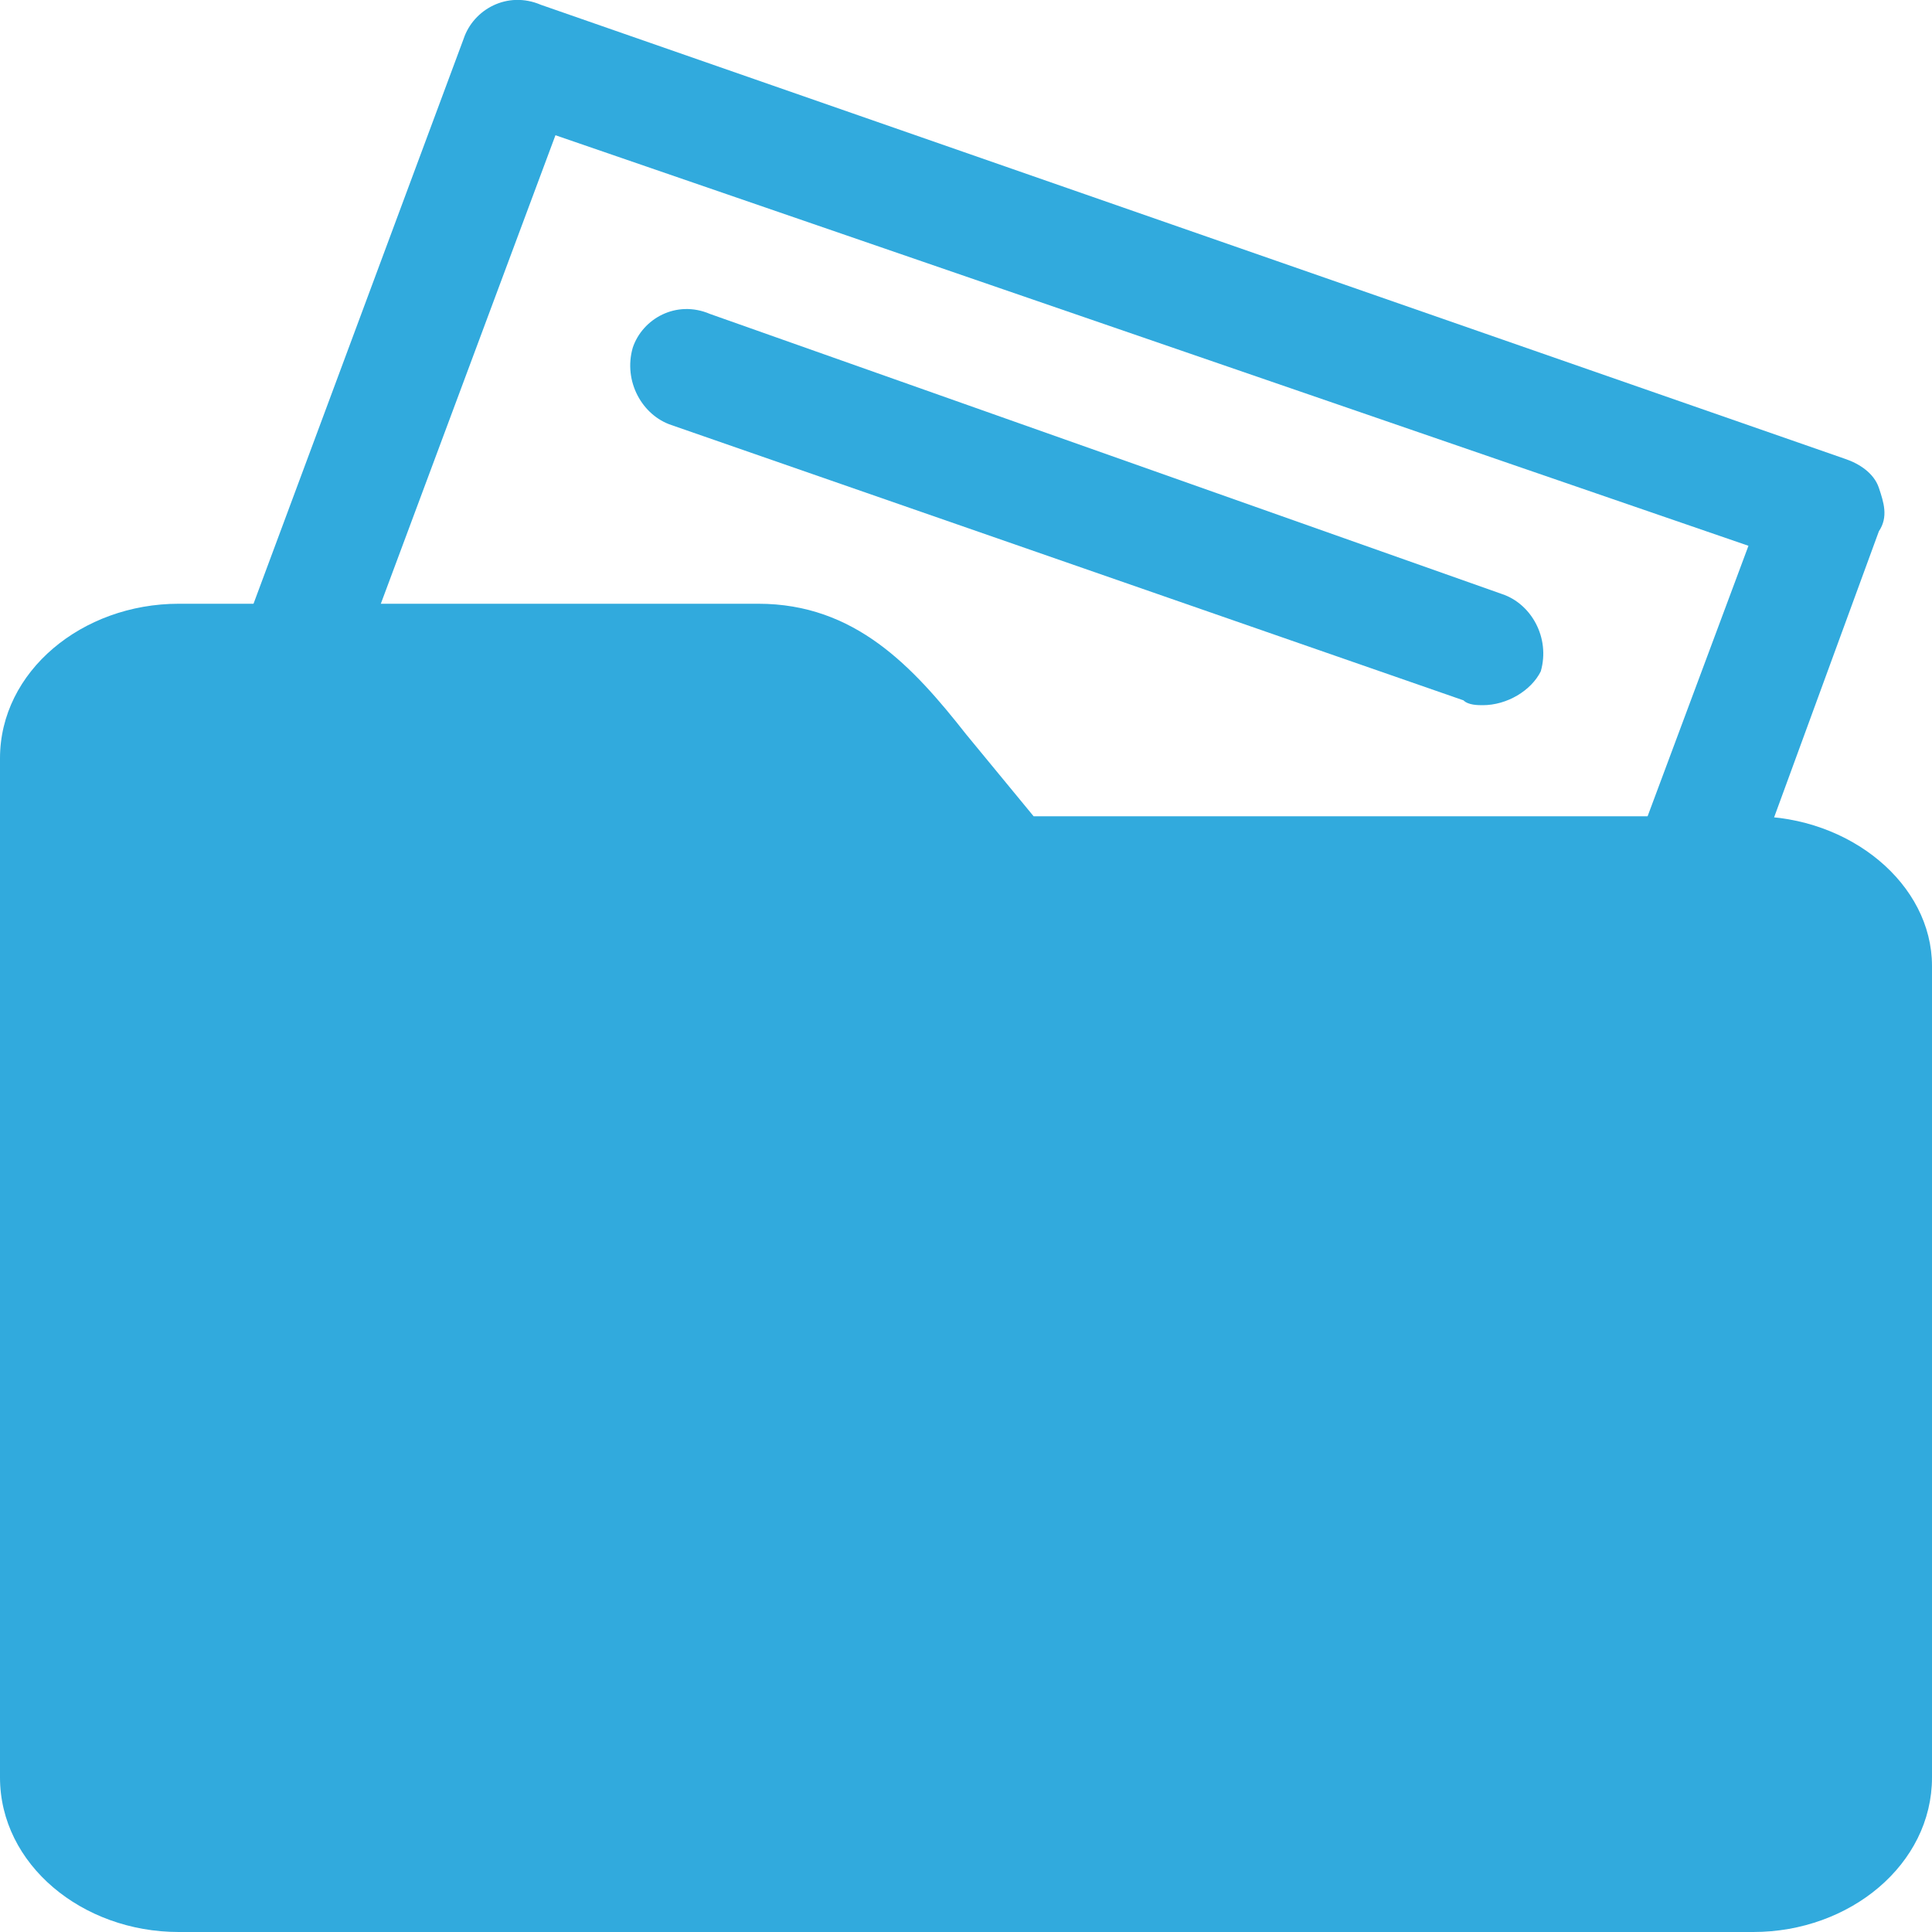
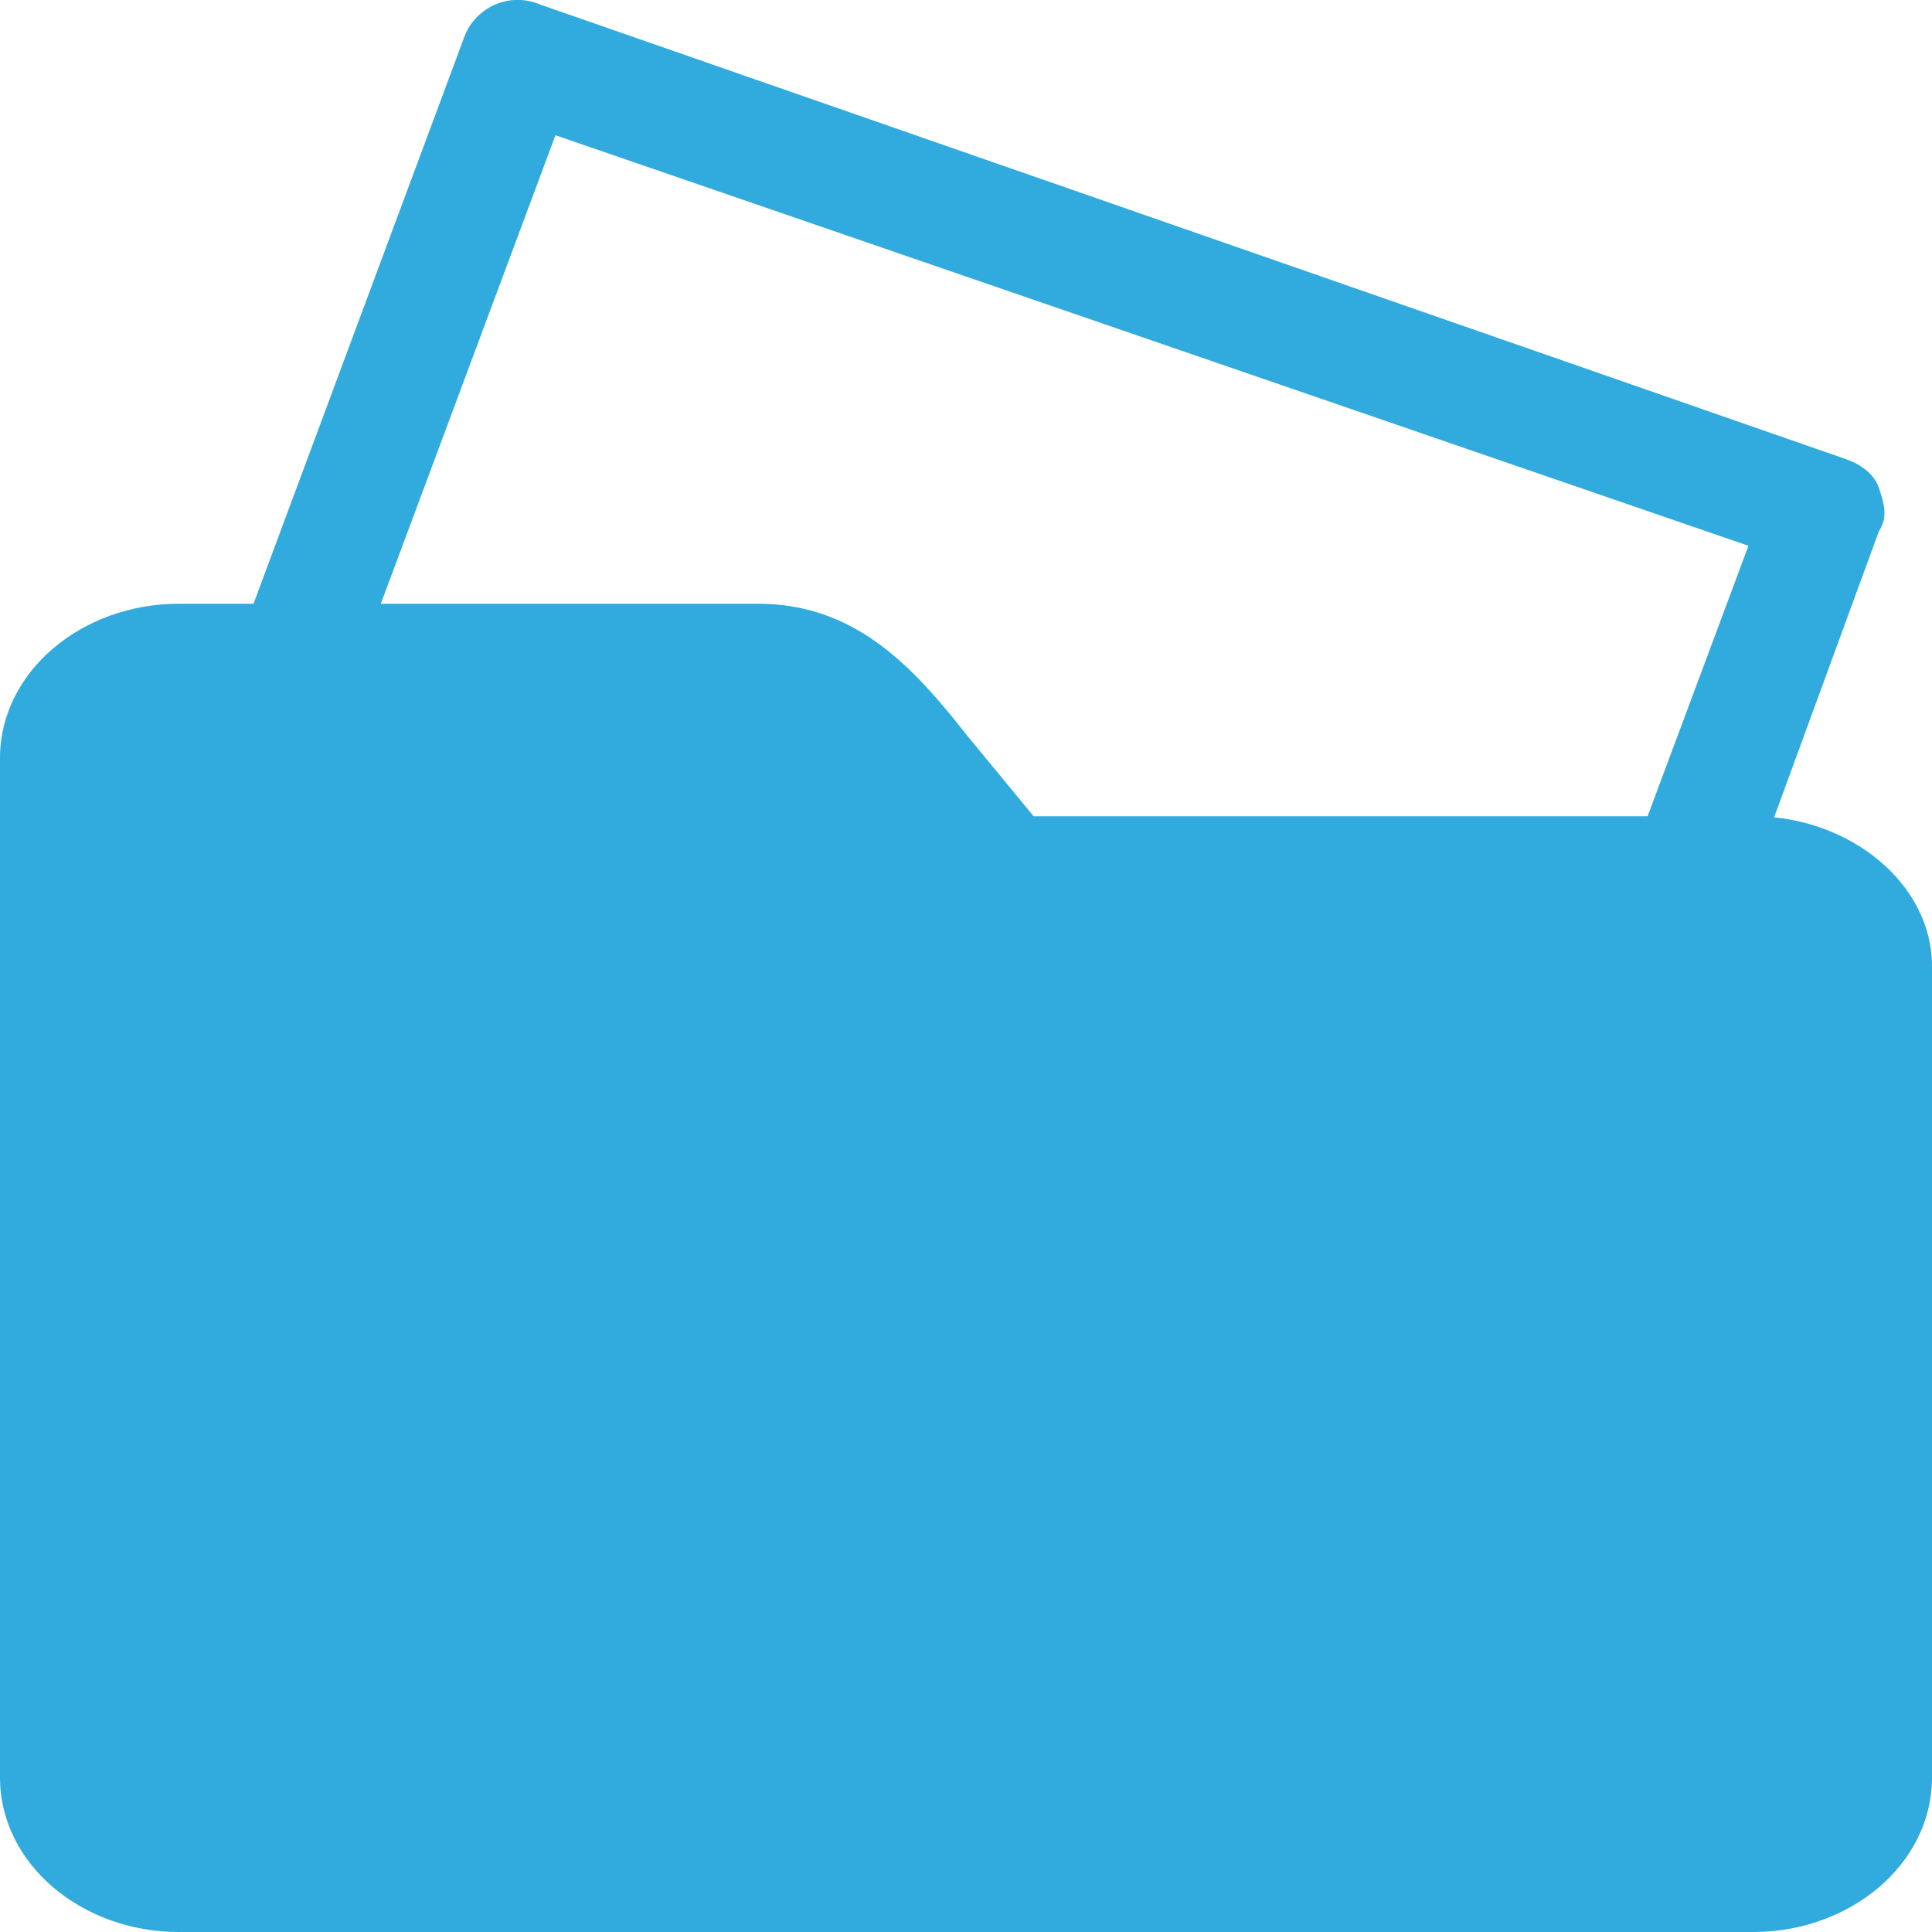
<svg xmlns="http://www.w3.org/2000/svg" version="1.1" id="Layer_1" x="0px" y="0px" viewBox="0 0 40 40" enable-background="new 0 0 40 40" xml:space="preserve">
  <g>
    <path fill="#31AADD" d="M36.3,16.9H21.4L20,15.2c-1.1-1.4-2.3-2.7-4.3-2.7h-12c-2,0-3.7,1.4-3.7,3.2v21.1C0,38.6,1.7,40,3.7,40   h32.6c2,0,3.7-1.4,3.7-3.2V20C40,18.3,38.3,16.9,36.3,16.9z" />
-     <path fill="#31AADD" d="M35.1,18.9c-0.1,0-0.3,0-0.4-0.1c-0.6-0.2-1-0.9-0.7-1.6l2.2-5.9L11.5,2.8l-4.1,11c-0.2,0.6-0.9,1-1.6,0.7   c-0.6-0.2-1-0.9-0.7-1.6L9.6,0.8c0.2-0.6,0.9-1,1.6-0.7l27,9.4c0.3,0.1,0.6,0.3,0.7,0.6c0.1,0.3,0.2,0.6,0,0.9l-2.6,7.1   C36.1,18.6,35.7,18.9,35.1,18.9z" />
-     <path fill="#31AADD" d="M30.7,14.6c-0.1,0-0.3,0-0.4-0.1L13.9,8.8c-0.6-0.2-1-0.9-0.8-1.6c0.2-0.6,0.9-1,1.6-0.7l16.4,5.8   c0.6,0.2,1,0.9,0.8,1.6C31.7,14.3,31.2,14.6,30.7,14.6z" />
+     <path fill="#31AADD" d="M35.1,18.9c-0.1,0-0.3,0-0.4-0.1c-0.6-0.2-1-0.9-0.7-1.6l2.2-5.9L11.5,2.8l-4.1,11c-0.2,0.6-0.9,1-1.6,0.7   c-0.6-0.2-1-0.9-0.7-1.6L9.6,0.8c0.2-0.6,0.9-1,1.6-0.7l27,9.4c0.3,0.1,0.6,0.3,0.7,0.6c0.1,0.3,0.2,0.6,0,0.9l-2.6,7.1   C36.1,18.6,35.7,18.9,35.1,18.9" />
  </g>
</svg>